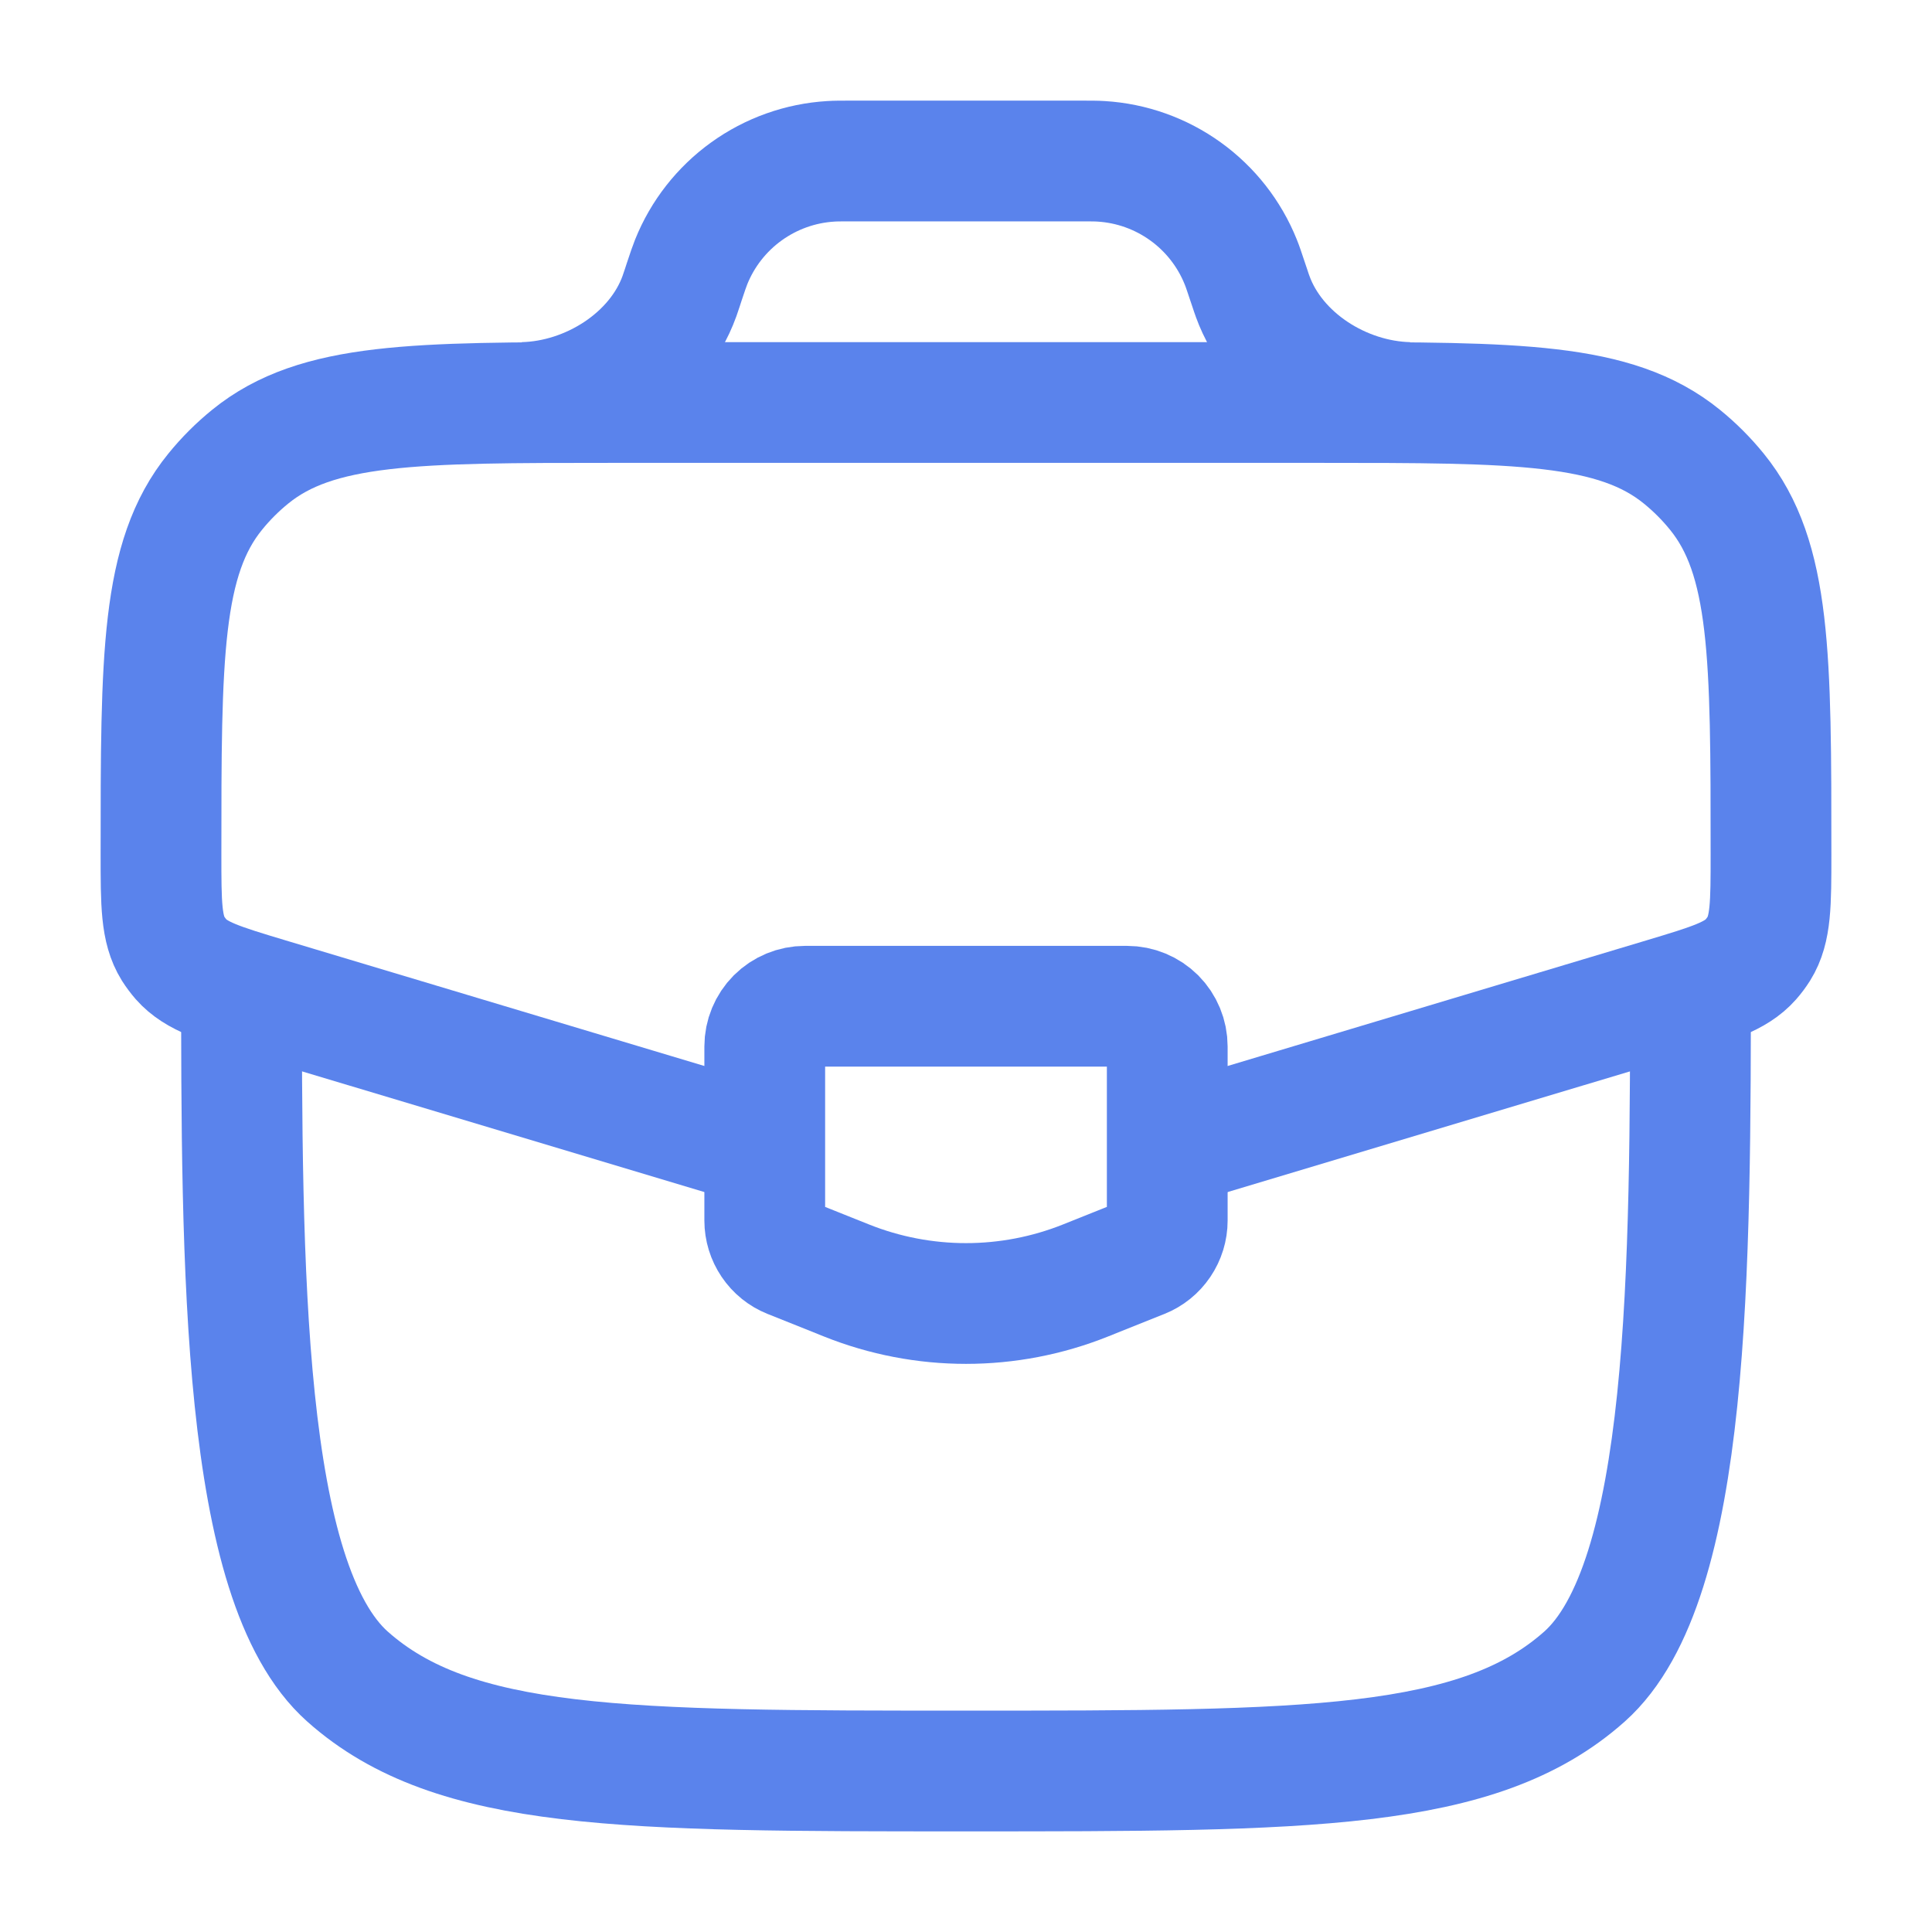
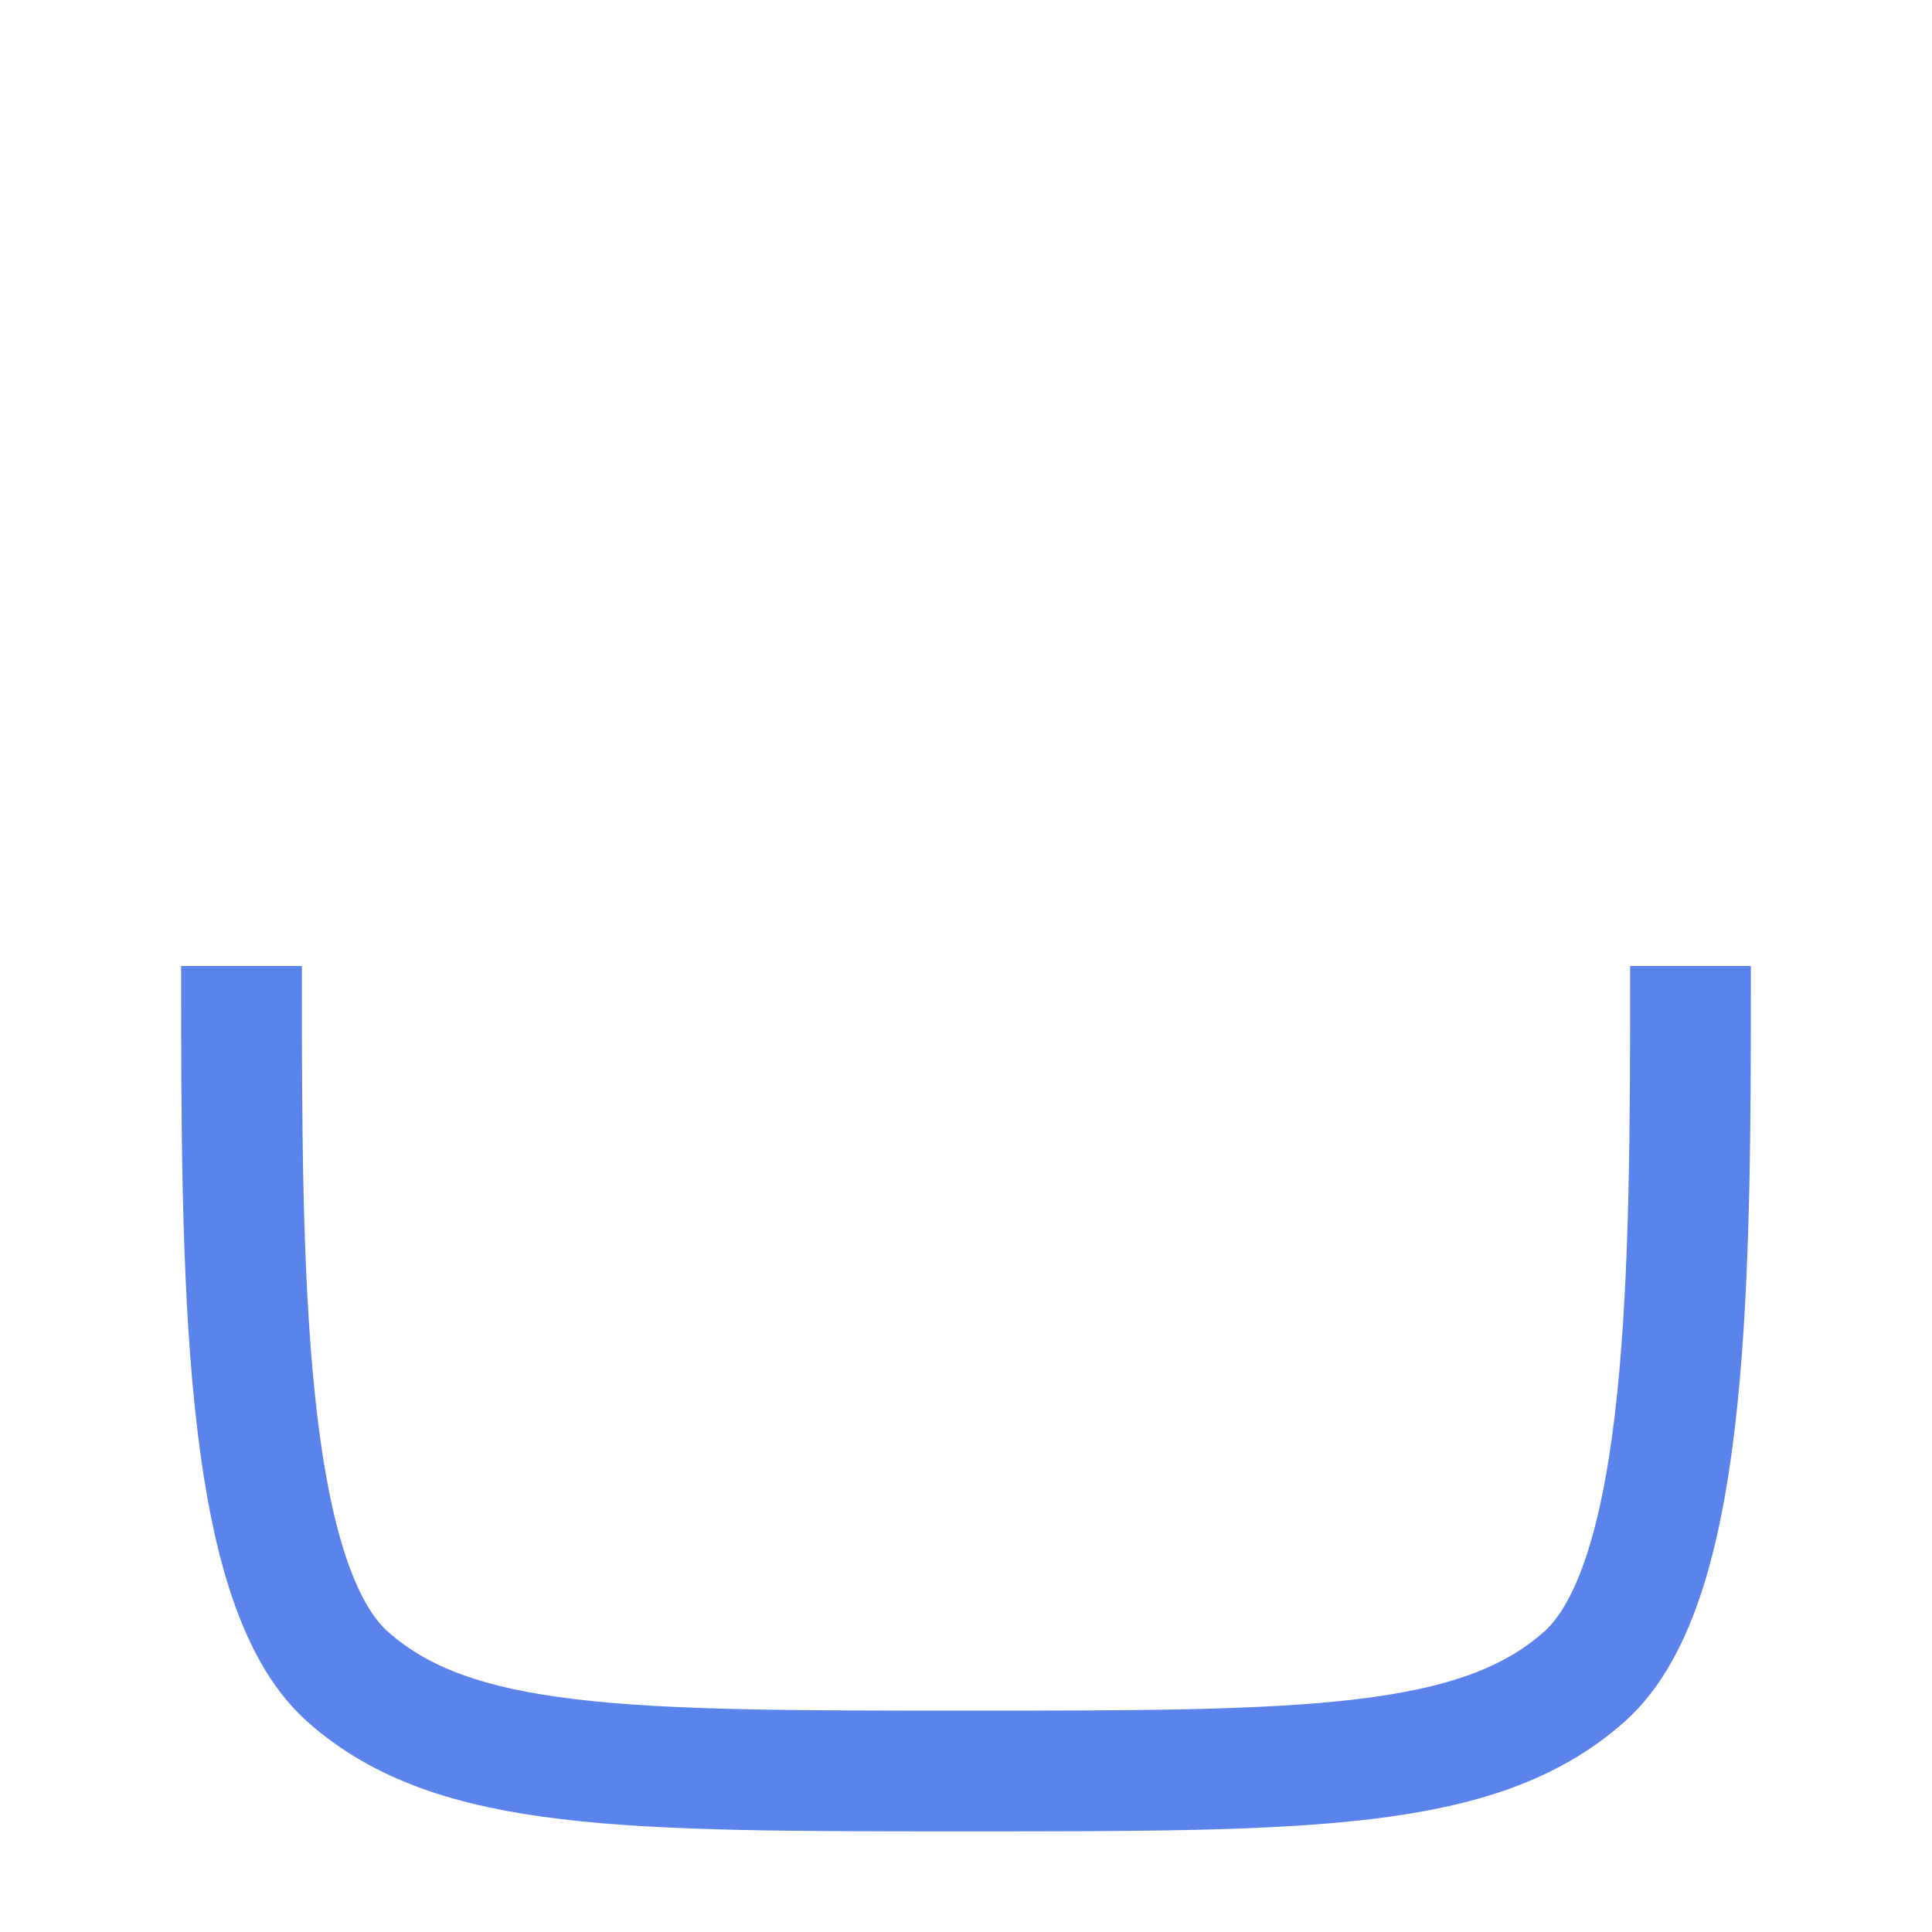
<svg xmlns="http://www.w3.org/2000/svg" width="24" height="24" viewBox="0 0 24 24" fill="none">
  <path d="M3 12C3 15.771 3 19.657 4.318 20.828C5.636 22 7.758 22 12 22C16.242 22 18.364 22 19.682 20.828C21 19.656 21 15.771 21 12" stroke="#5A83EC" stroke-width="1.5" />
-   <path d="M14.66 14.202L20.668 12.4C21.263 12.221 21.561 12.132 21.75 11.918C21.787 11.876 21.82 11.831 21.85 11.784C22 11.541 22 11.231 22 10.609C22 8.159 22 6.934 21.327 6.107C21.198 5.948 21.052 5.802 20.893 5.673C20.066 5 18.841 5 16.391 5H7.61C5.16 5 3.935 5 3.108 5.673C2.948 5.803 2.803 5.948 2.674 6.107C2 6.934 2 8.159 2 10.609C2 11.231 2 11.541 2.15 11.784C2.18 11.831 2.213 11.875 2.25 11.918C2.44 12.132 2.737 12.221 3.332 12.4L9.34 14.202M6.5 5C7.323 4.98 8.16 4.455 8.44 3.68L8.475 3.577L8.5 3.5C8.542 3.373 8.564 3.31 8.586 3.254C8.727 2.903 8.965 2.599 9.272 2.378C9.58 2.156 9.943 2.027 10.321 2.004C10.38 2 10.448 2 10.58 2H13.418C13.551 2 13.618 2 13.678 2.004C14.056 2.027 14.419 2.156 14.727 2.378C15.034 2.599 15.272 2.903 15.413 3.254C15.436 3.31 15.457 3.374 15.499 3.5L15.525 3.577C15.543 3.63 15.551 3.657 15.56 3.68C15.84 4.455 16.676 4.98 17.499 5" stroke="#5A83EC" stroke-width="1.5" />
-   <path d="M14 12.5H10C9.867 12.5 9.74 12.553 9.646 12.646C9.553 12.74 9.5 12.867 9.5 13V15.162C9.5 15.262 9.53 15.359 9.586 15.442C9.642 15.525 9.721 15.589 9.814 15.626L10.514 15.906C11.468 16.288 12.532 16.288 13.486 15.906L14.186 15.626C14.279 15.589 14.358 15.525 14.414 15.442C14.47 15.359 14.5 15.262 14.5 15.162V13C14.5 12.867 14.447 12.74 14.354 12.646C14.26 12.553 14.133 12.5 14 12.5Z" stroke="#5A83EC" stroke-width="1.5" stroke-linecap="round" />
</svg>